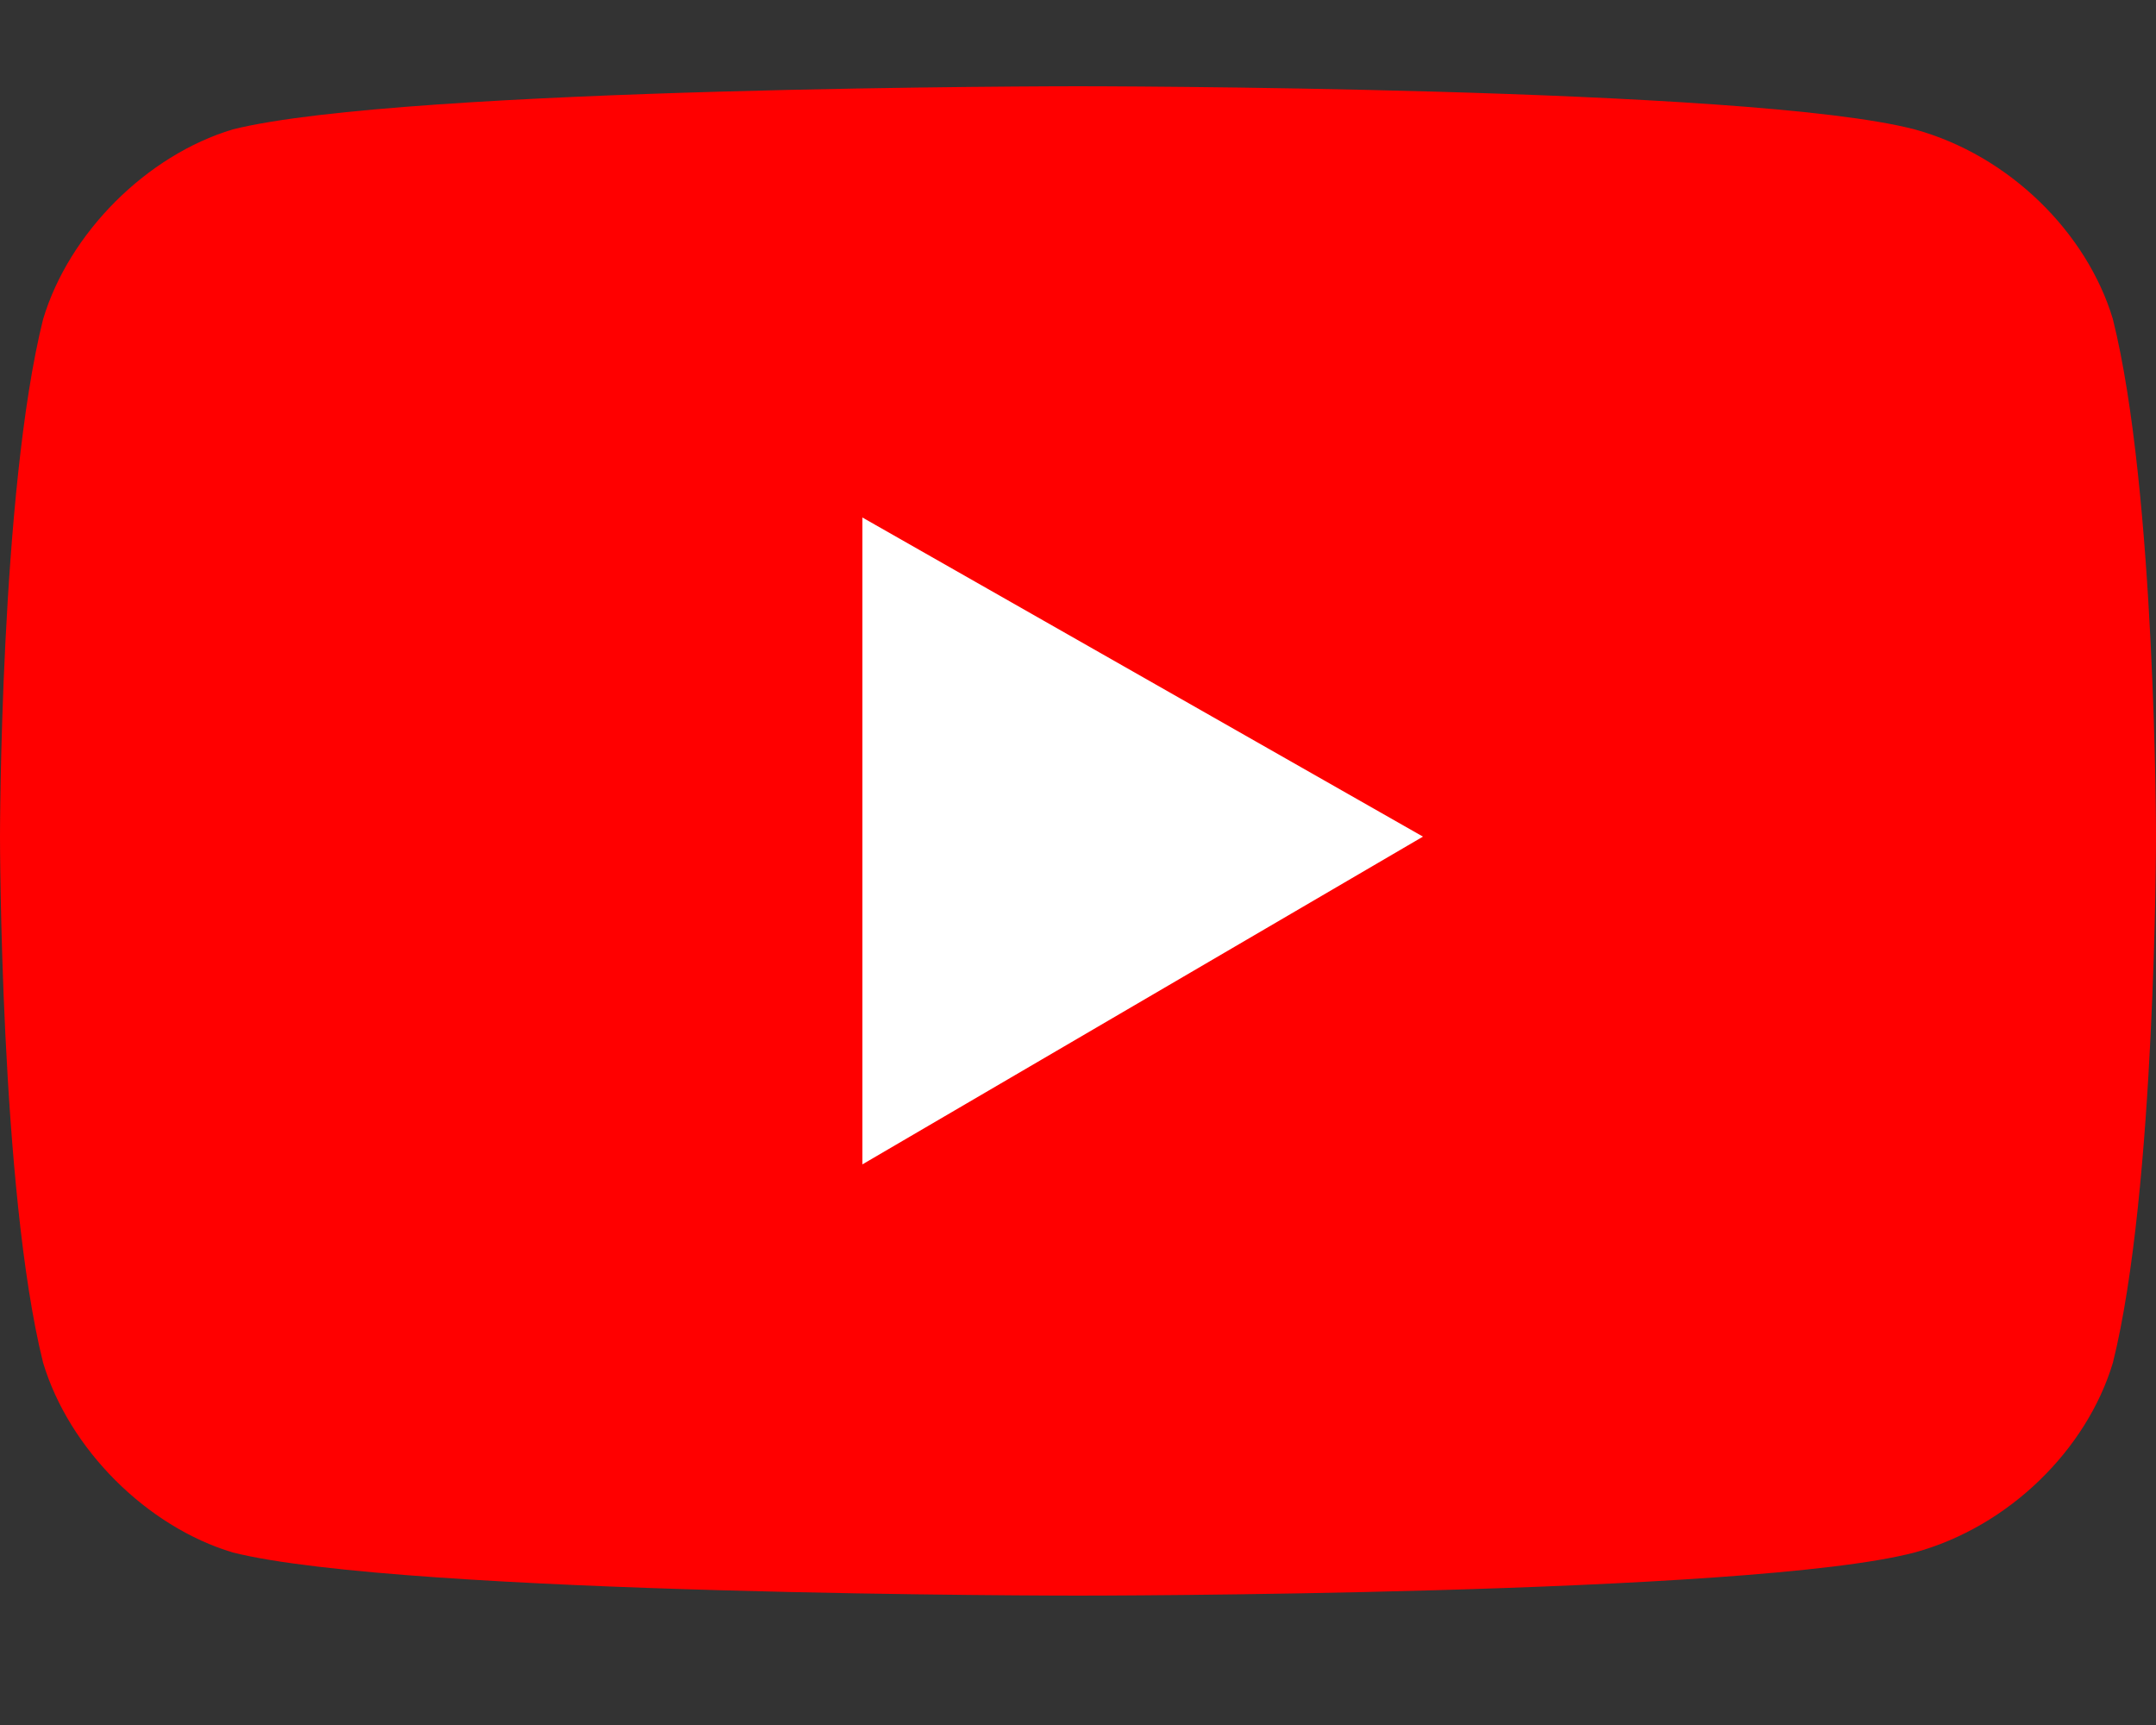
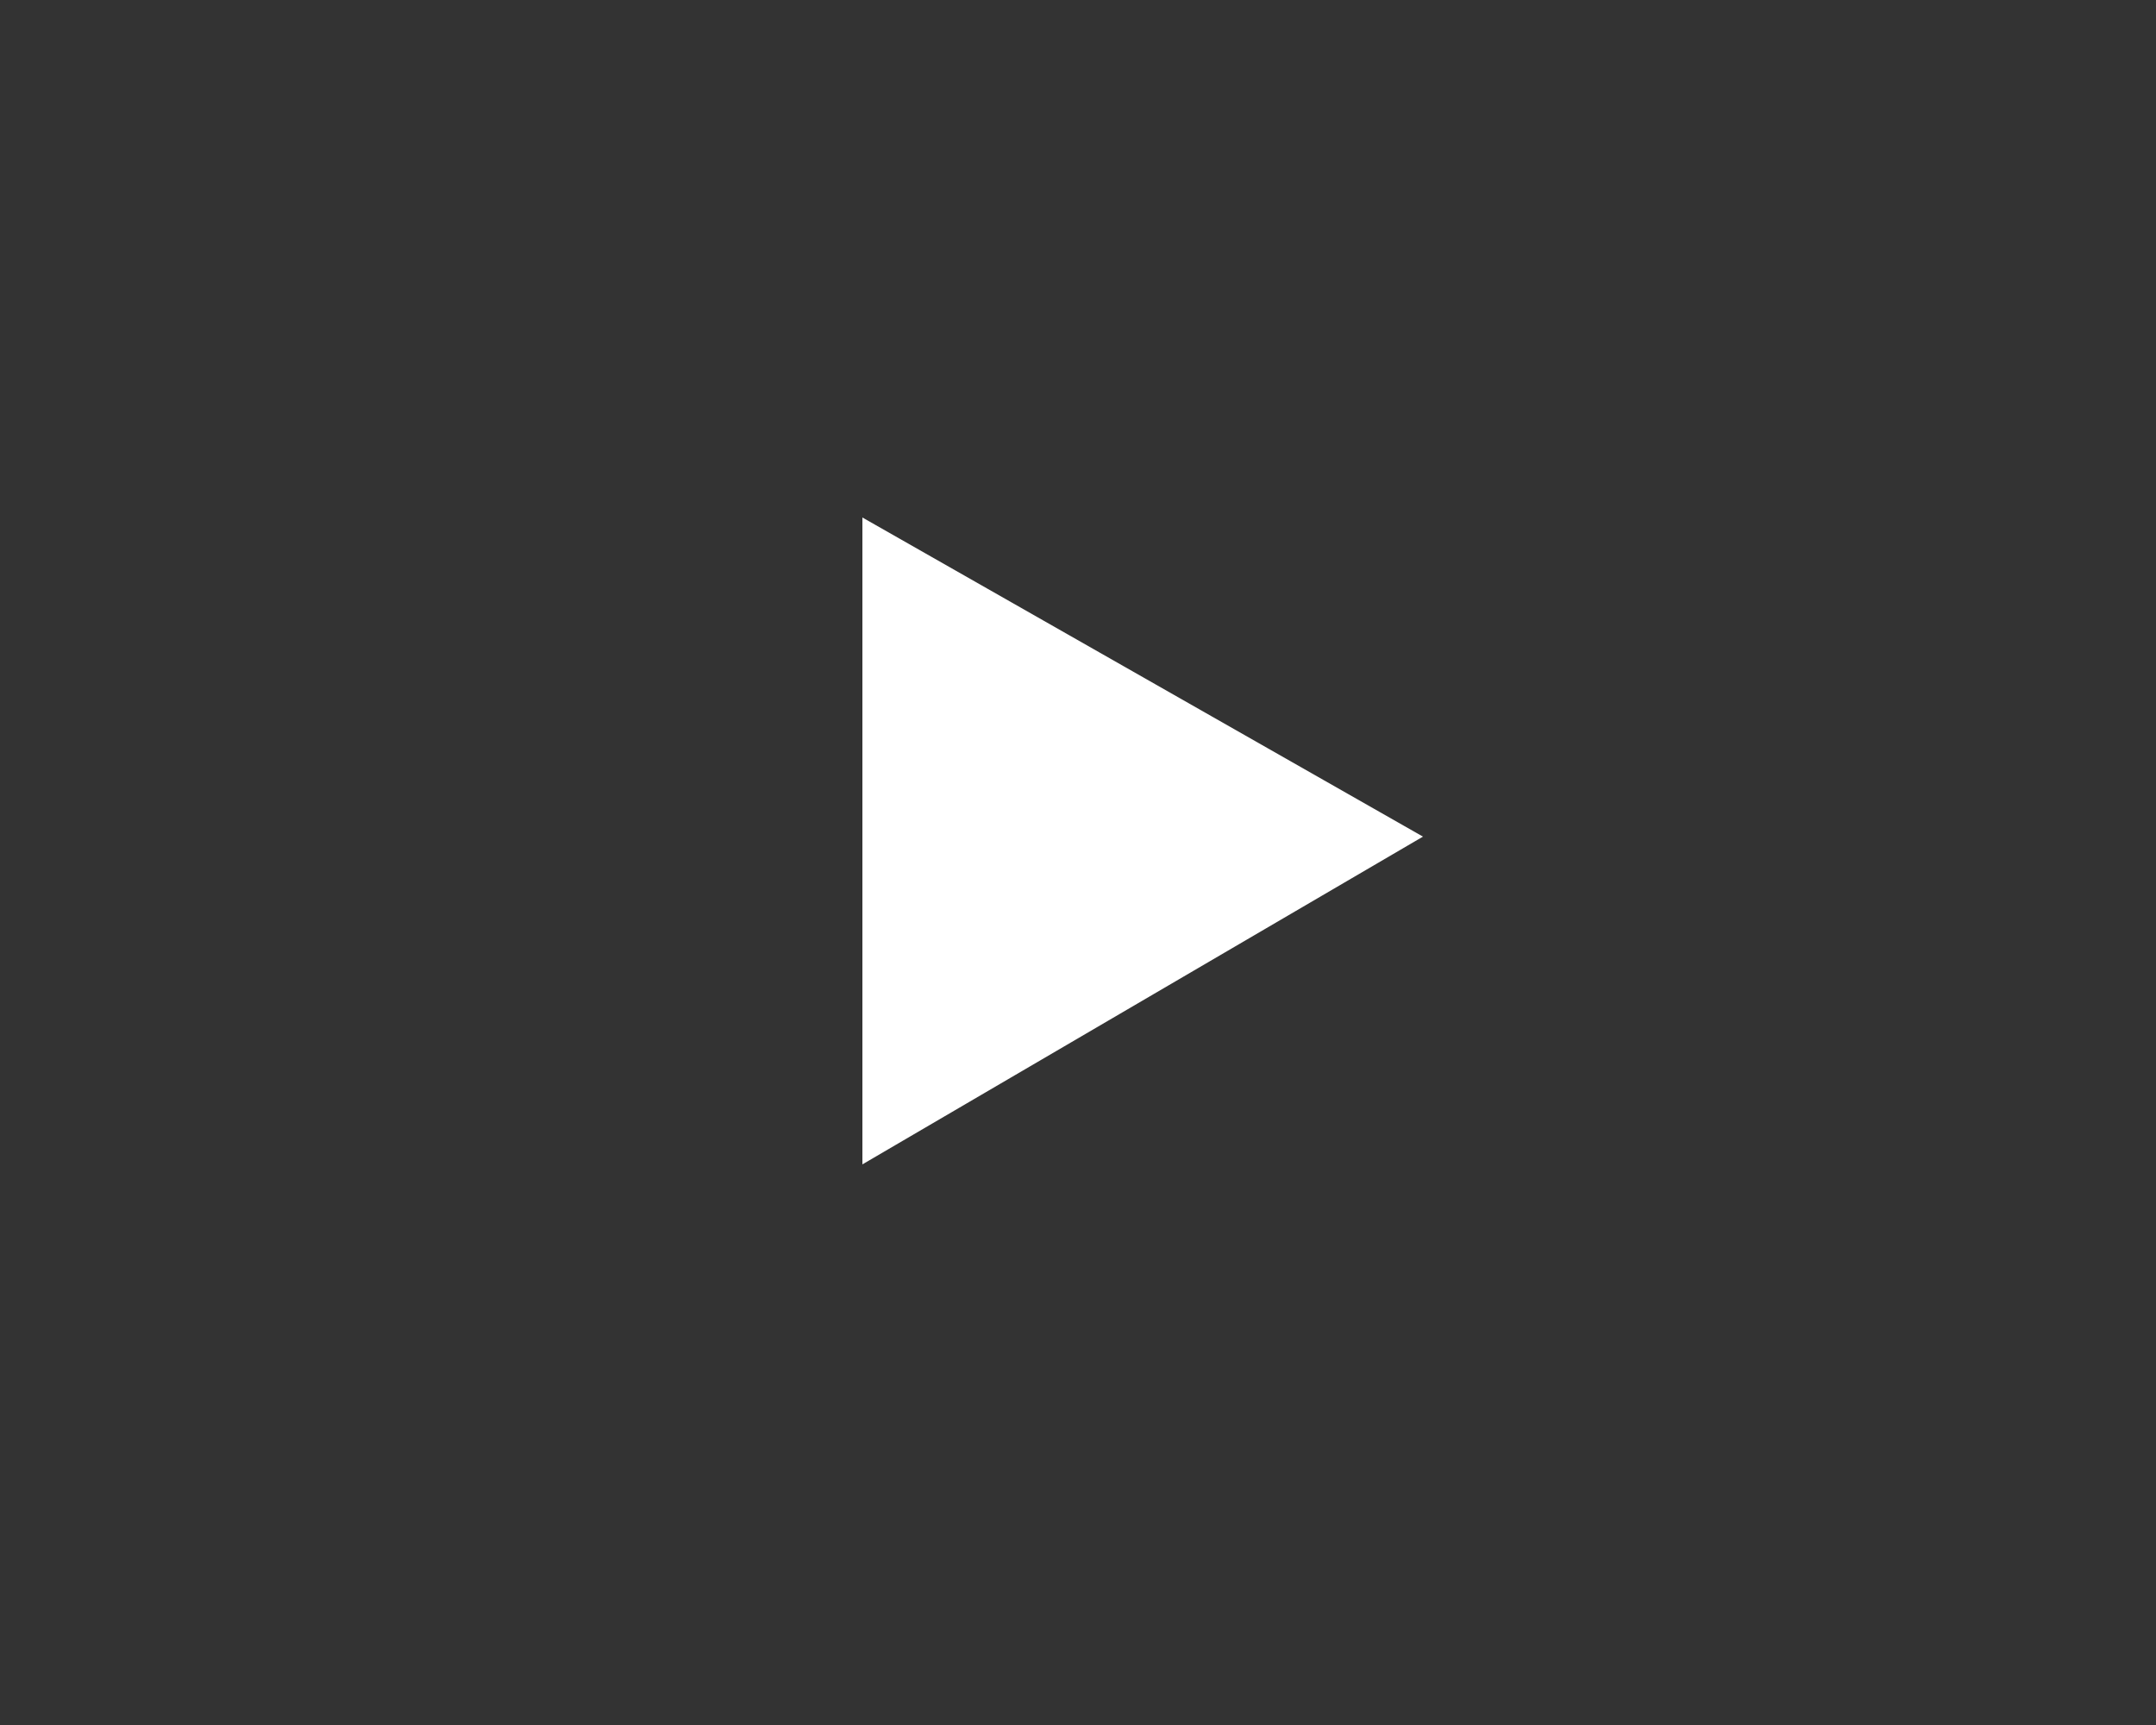
<svg xmlns="http://www.w3.org/2000/svg" version="1.2" viewBox="0 0 25 20" width="25" height="20">
  <rect x="0" y="0" width="25" height="20" fill="#333333" stroke="none" />
  <title>listen_on_small-9081666d620ca474955fc4a9572c91245f9afe556475e6b36a8946a9eb3bc0ca-svg</title>
  <defs>
    <clipPath clipPathUnits="userSpaceOnUse" id="cp1">
      <path d="m0 0h25v1080h-25z" />
    </clipPath>
  </defs>
  <style>
		.s0 { fill: #ff0000 } 
		.s1 { fill: #ffffff } 
	</style>
  <g id="Clip-Path" clip-path="url(#cp1)">
    <g>
-       <path id="youtube2" class="s0" d="m24.5 3.7c-0.3-1-1.2-1.9-2.3-2.2-1.9-0.5-9.7-0.5-9.7-0.5 0 0-7.8 0-9.8 0.5-1 0.3-1.9 1.2-2.2 2.2-0.5 2-0.5 6-0.5 6 0 0 0 4.1 0.5 6.1 0.3 1 1.2 1.9 2.2 2.2 2 0.5 9.8 0.5 9.8 0.5 0 0 7.8 0 9.7-0.5 1.1-0.3 2-1.2 2.3-2.2 0.5-2 0.5-6.1 0.5-6.1 0 0 0-4-0.5-6z" />
      <path id="youtube1" class="s1" d="m10 13.5l6.5-3.8-6.5-3.7z" />
    </g>
  </g>
</svg>